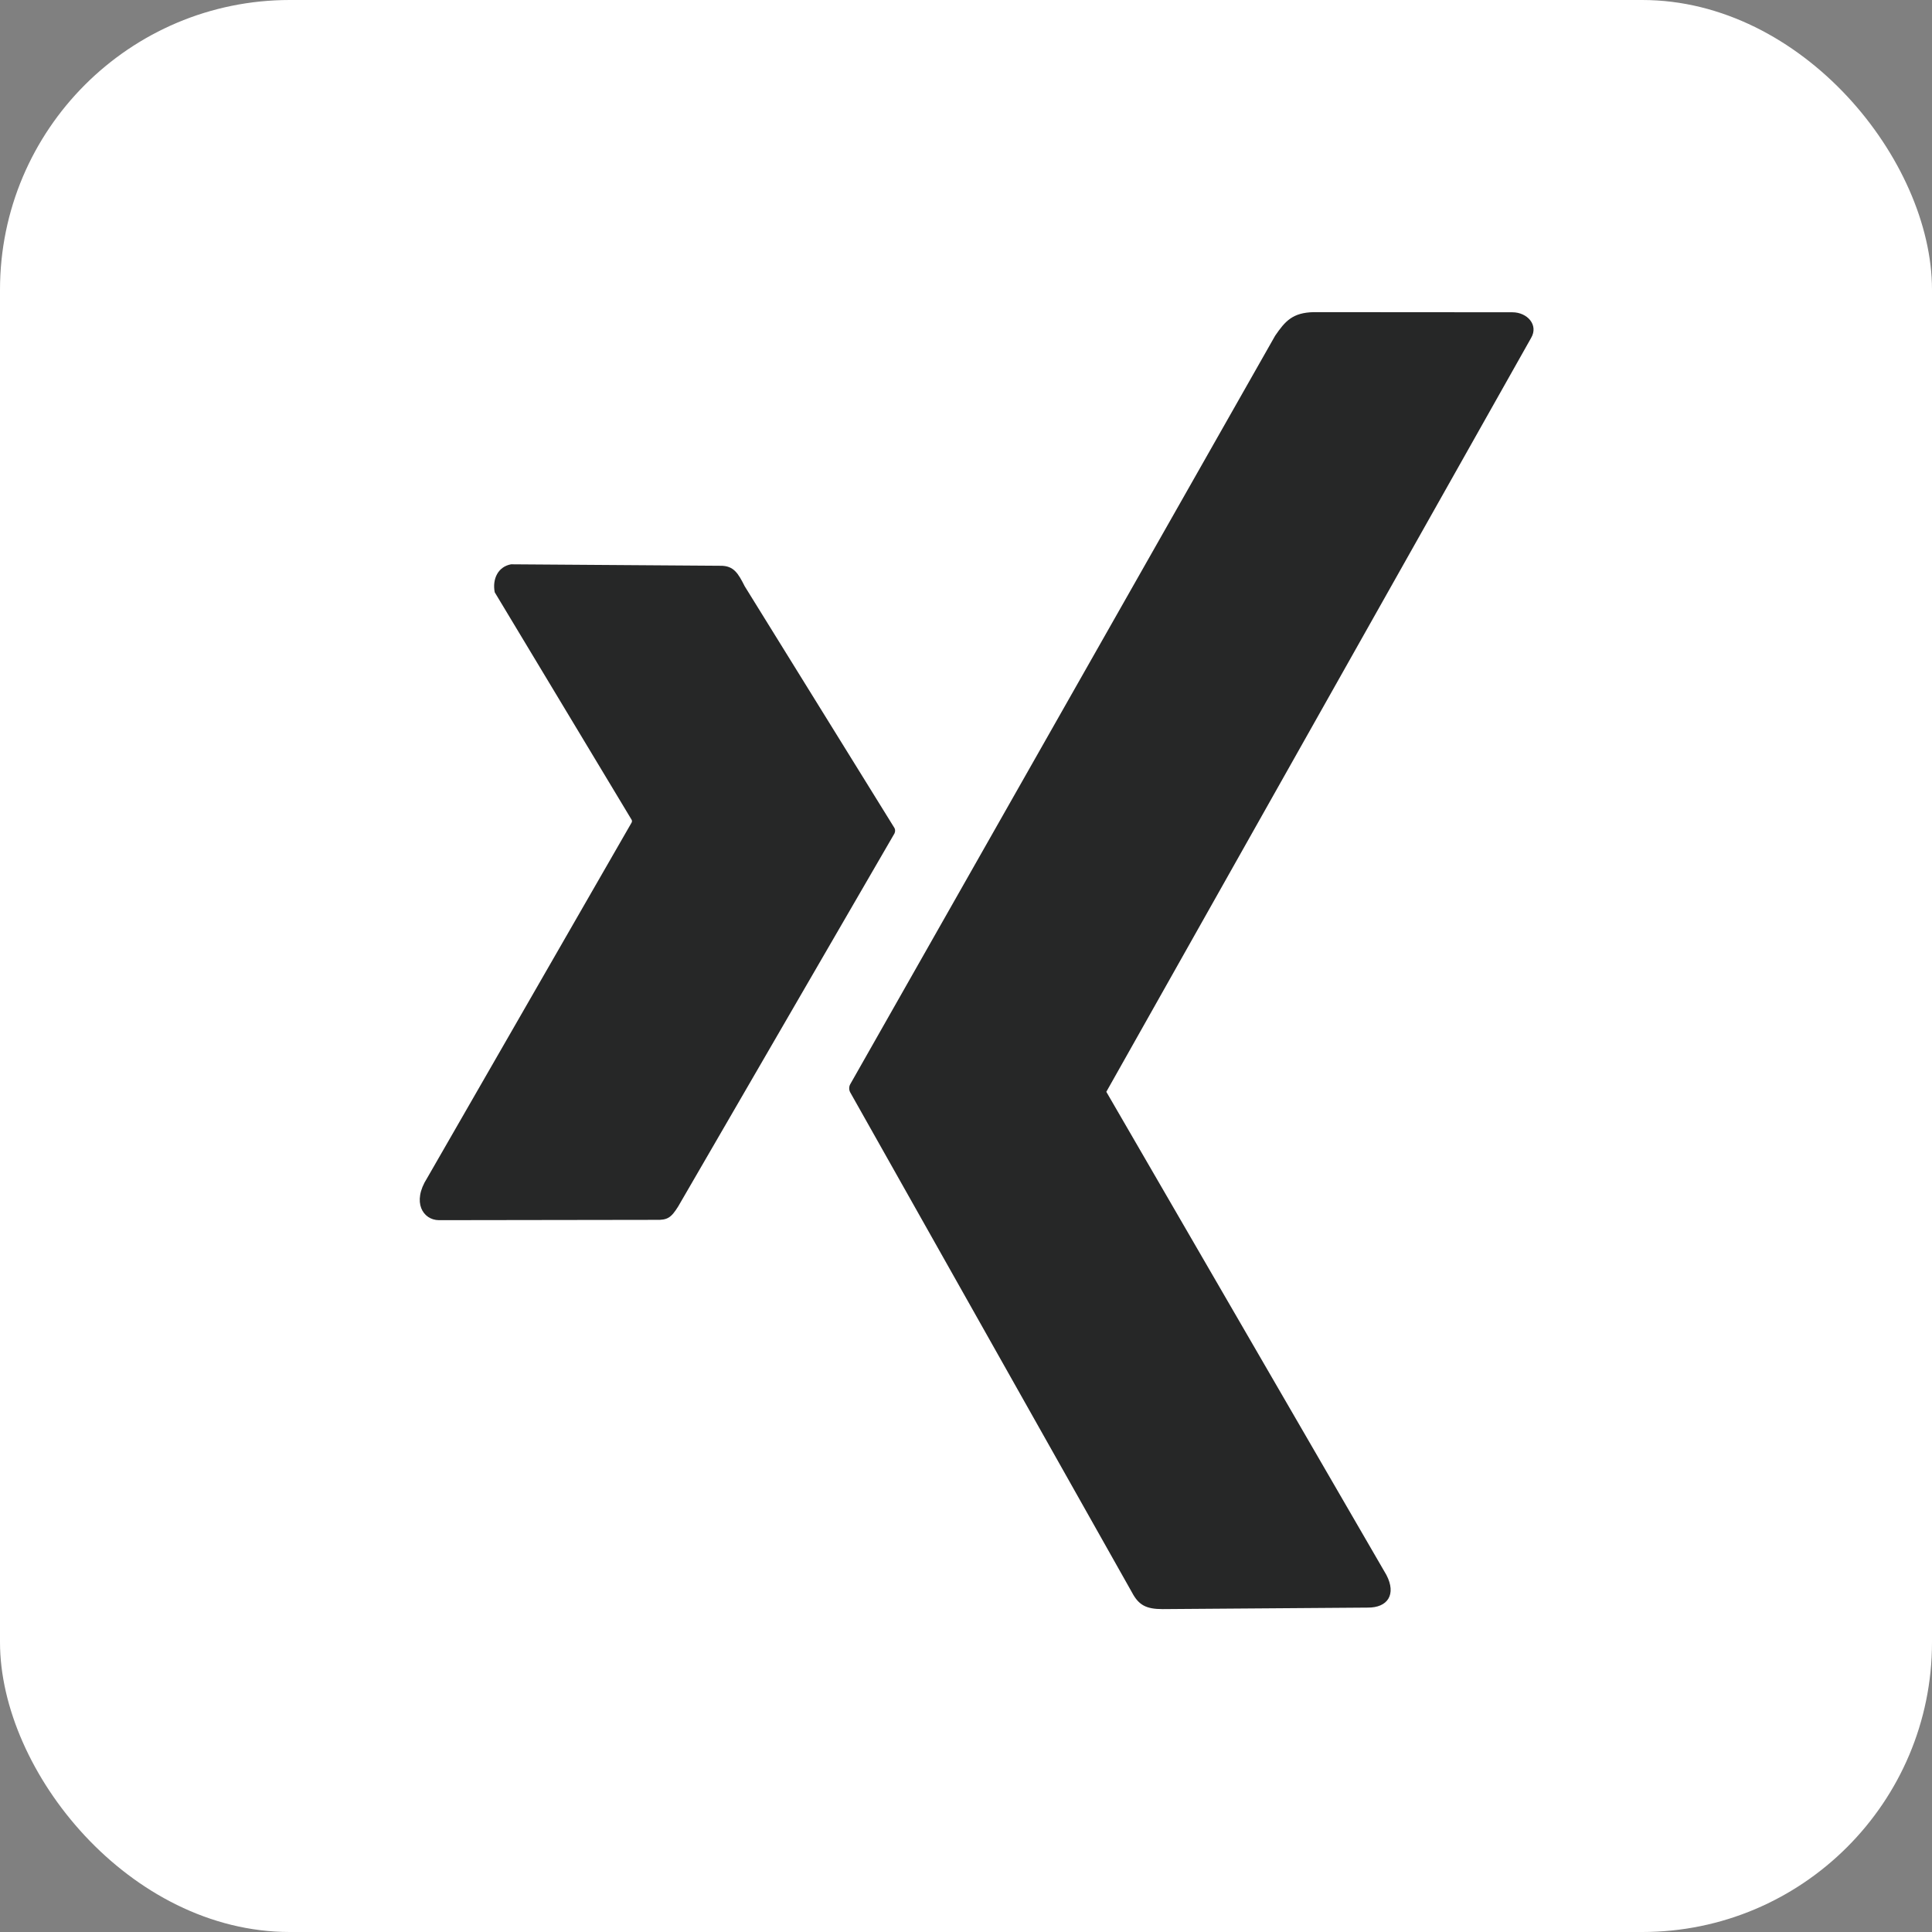
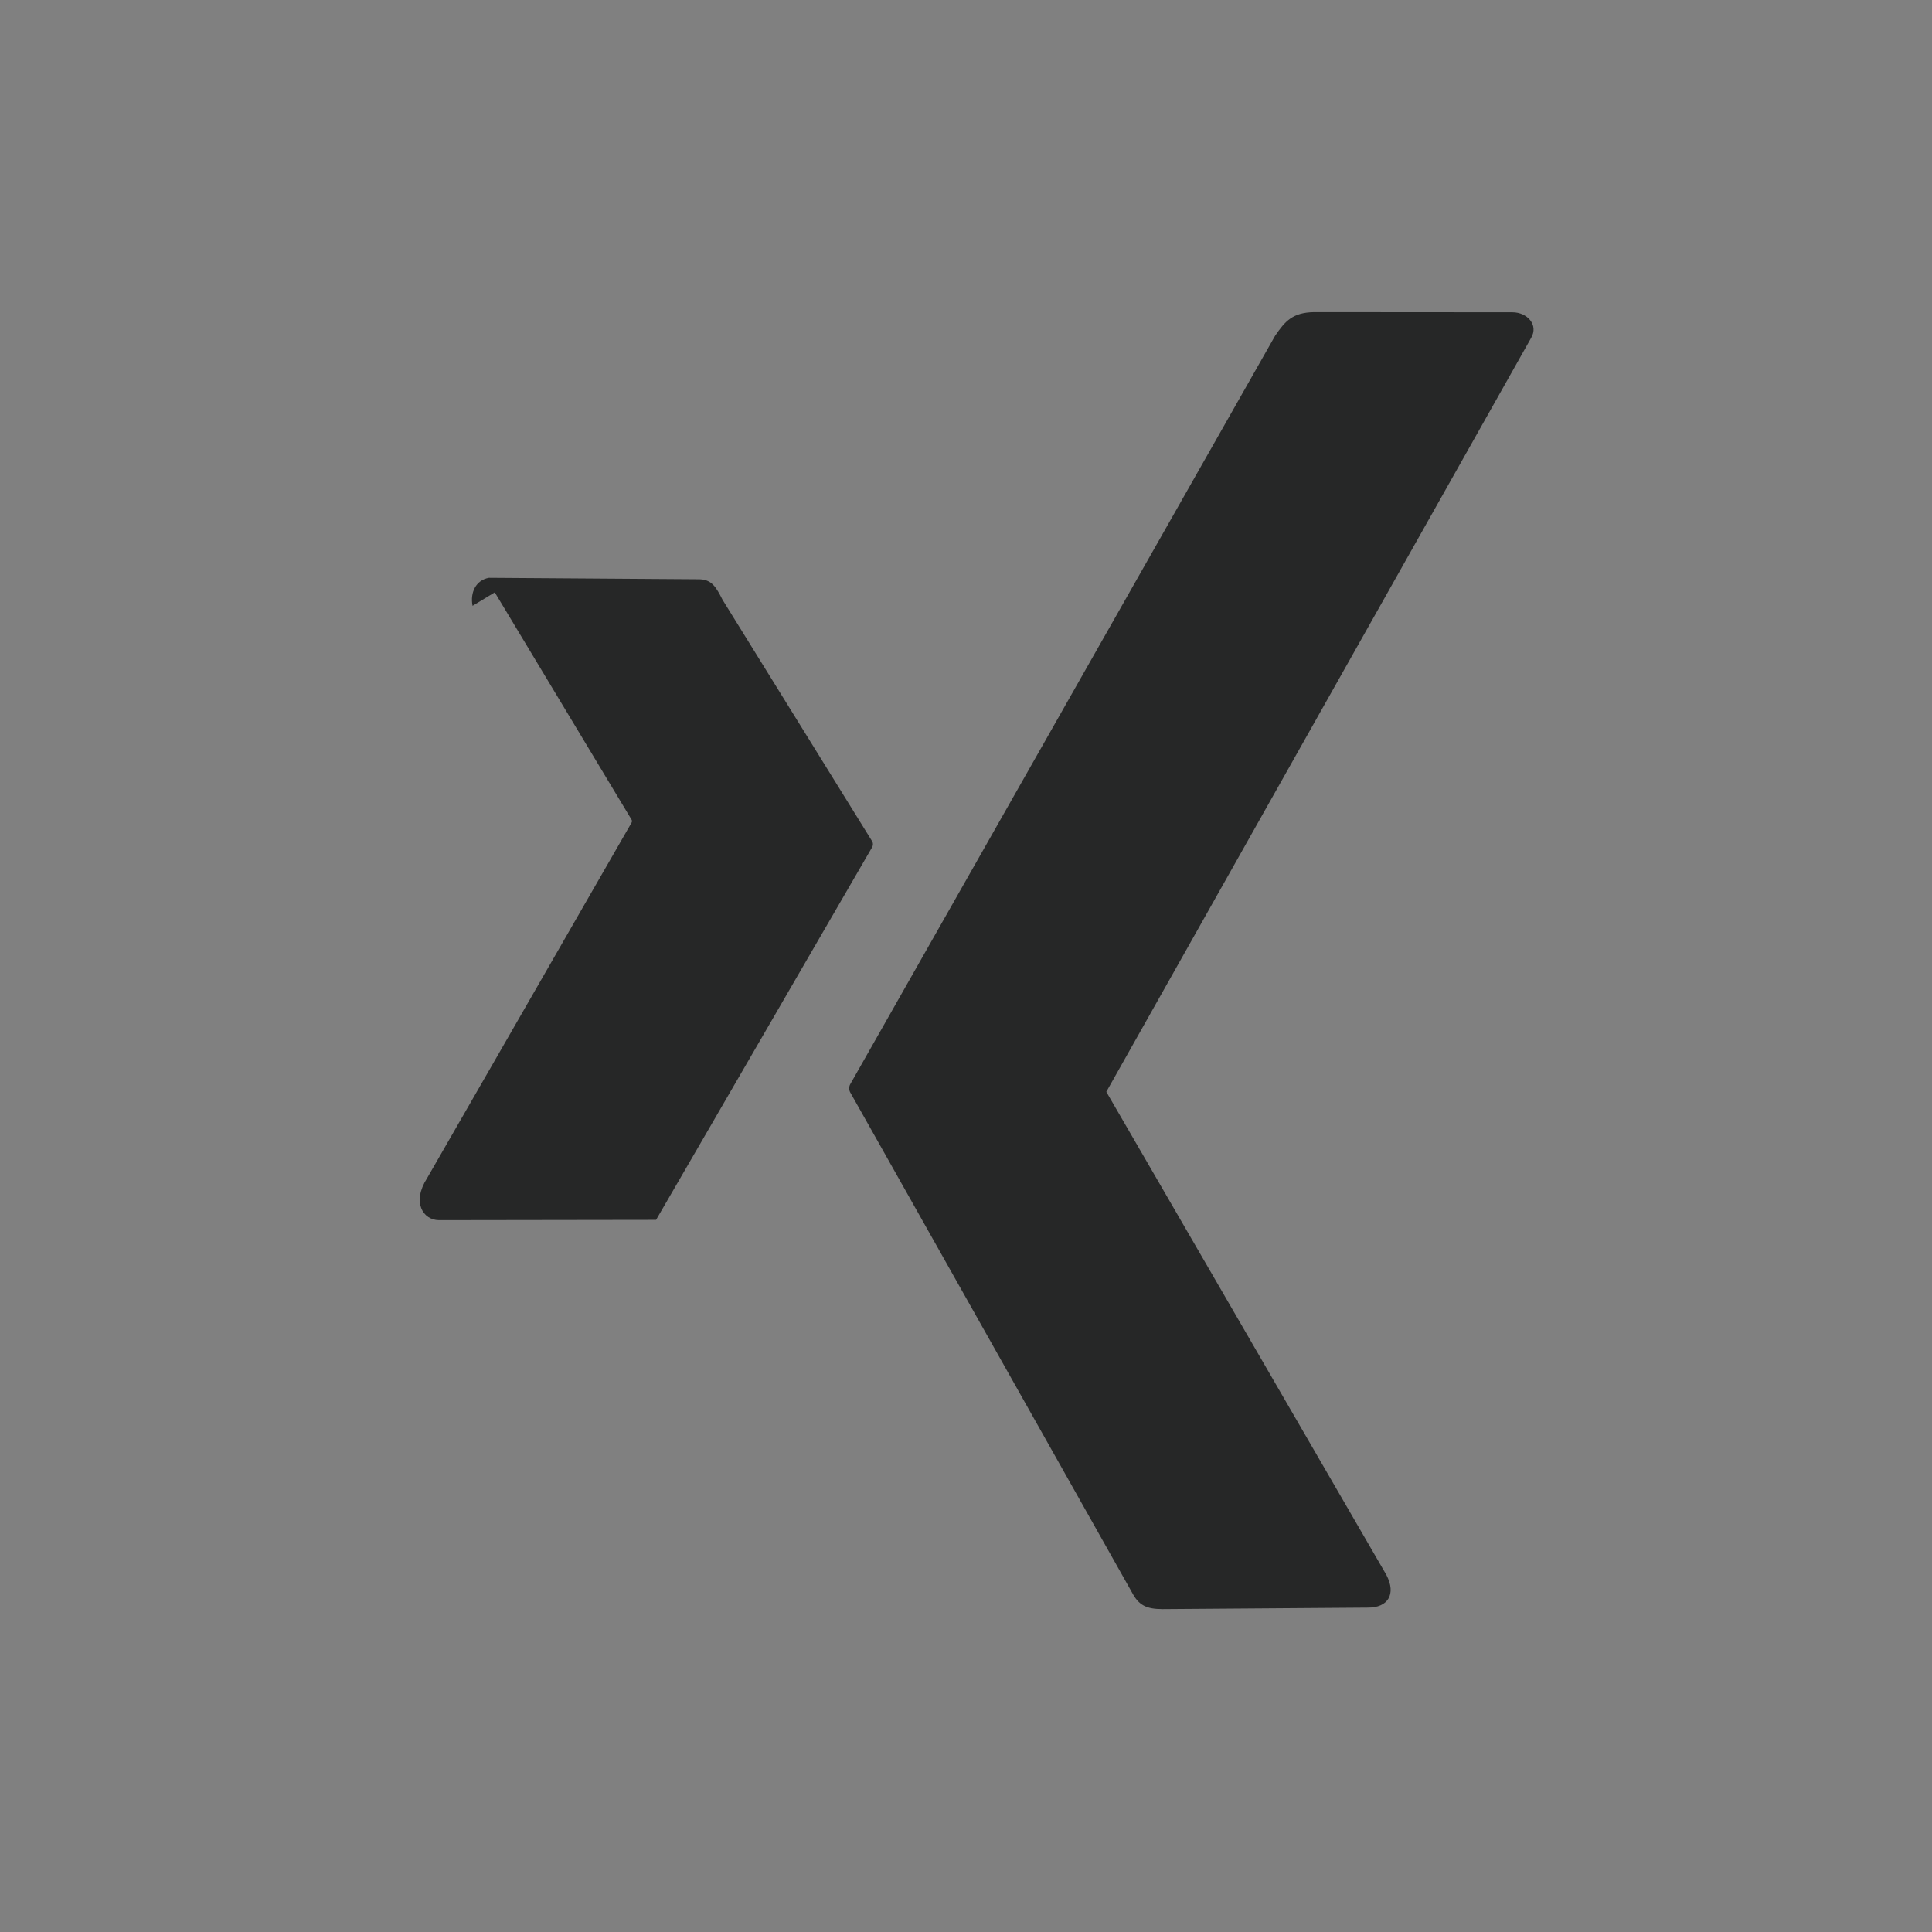
<svg xmlns="http://www.w3.org/2000/svg" xmlns:xlink="http://www.w3.org/1999/xlink" fill="#000000" height="512" preserveAspectRatio="xMidYMid meet" version="1" viewBox="0.0 0.0 512.0 512.0" width="512" zoomAndPan="magnify">
  <rect x="0.0" y="0.0" width="512.0" height="512.0" fill="#808080" stroke="none" />
  <defs>
    <linearGradient gradientUnits="userSpaceOnUse" id="A" x1="72.984" x2="68.527" xlink:actuate="onLoad" xlink:show="other" xlink:type="simple" y1="0.557" y2="506.99">
      <stop offset="0" stop-color="#ffffff" />
      <stop offset="1" stop-color="#ffffff" />
    </linearGradient>
  </defs>
-   <rect fill="url(#A)" height="512" rx="76.8" width="512" />
  <g id="change1_1">
-     <path d="m131.12 156.98l36.254 60.25c0.127 0.203 0.15 0.5 0.008 0.763l-54.2 94.232c-4.1 6.423-1.06 11.07 3.093 11.133l57.593-0.084c3.012 0.08 3.992-0.552 5.877-3.58l57.3-98.822c0.2-0.415 0.25-1 0.002-1.433l-39.682-64.06c-0.847-1.67-1.566-3.04-2.523-4s-2.154-1.47-3.955-1.443l-55.448-0.388c-3.44 0.616-5.023 3.88-4.33 7.422zm217.11-74.26c-5.7 0.1-7.657 2.398-10.306 6.252l-112.62 198.39c-0.325 0.59-0.355 1.418-0.016 2.076l74.703 132.58c1.788 3.385 3.79 4.403 8.085 4.412l54.382-0.398c5.32 0.05 7.646-3.512 4.948-8.66l-74.22-128.03 112.57-199.78c2.035-3.45-1.017-6.797-4.948-6.804z" fill="#262727" fill-rule="evenodd" />
+     <path d="m131.12 156.98l36.254 60.25c0.127 0.203 0.15 0.5 0.008 0.763l-54.2 94.232c-4.1 6.423-1.06 11.07 3.093 11.133l57.593-0.084l57.3-98.822c0.2-0.415 0.25-1 0.002-1.433l-39.682-64.06c-0.847-1.67-1.566-3.04-2.523-4s-2.154-1.47-3.955-1.443l-55.448-0.388c-3.44 0.616-5.023 3.88-4.33 7.422zm217.11-74.26c-5.7 0.1-7.657 2.398-10.306 6.252l-112.62 198.39c-0.325 0.59-0.355 1.418-0.016 2.076l74.703 132.58c1.788 3.385 3.79 4.403 8.085 4.412l54.382-0.398c5.32 0.05 7.646-3.512 4.948-8.66l-74.22-128.03 112.57-199.78c2.035-3.45-1.017-6.797-4.948-6.804z" fill="#262727" fill-rule="evenodd" />
  </g>
</svg>